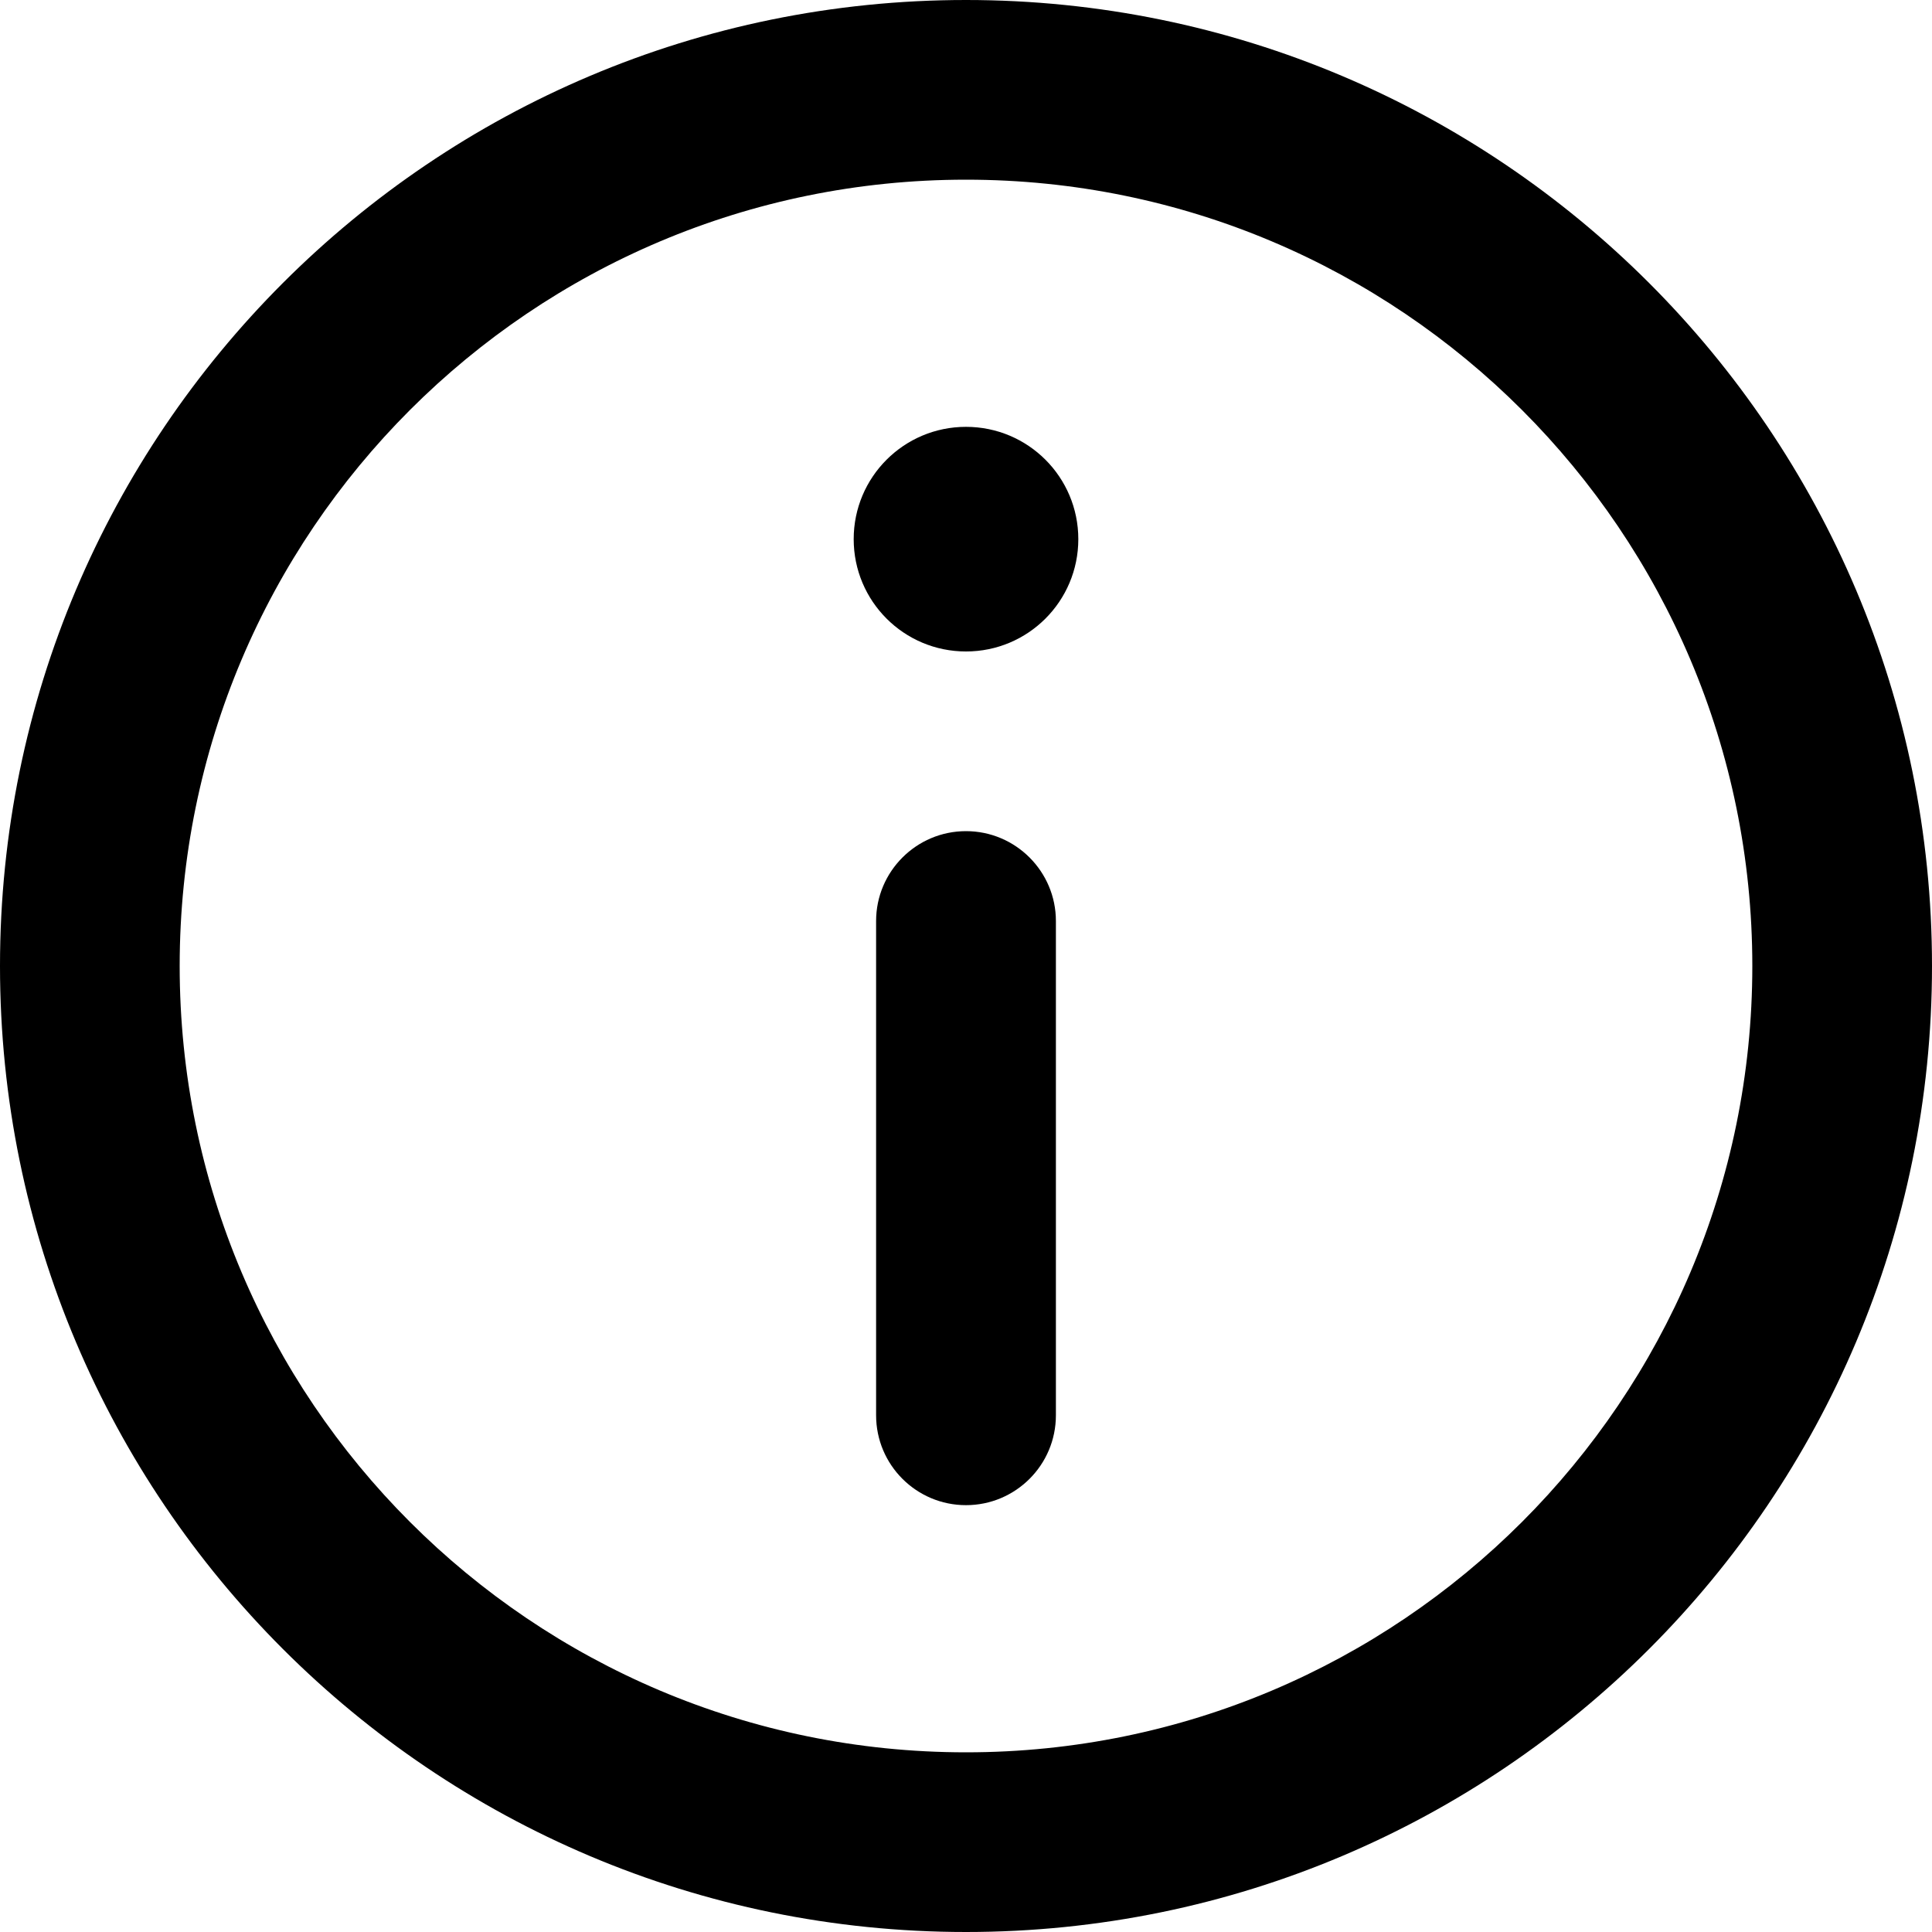
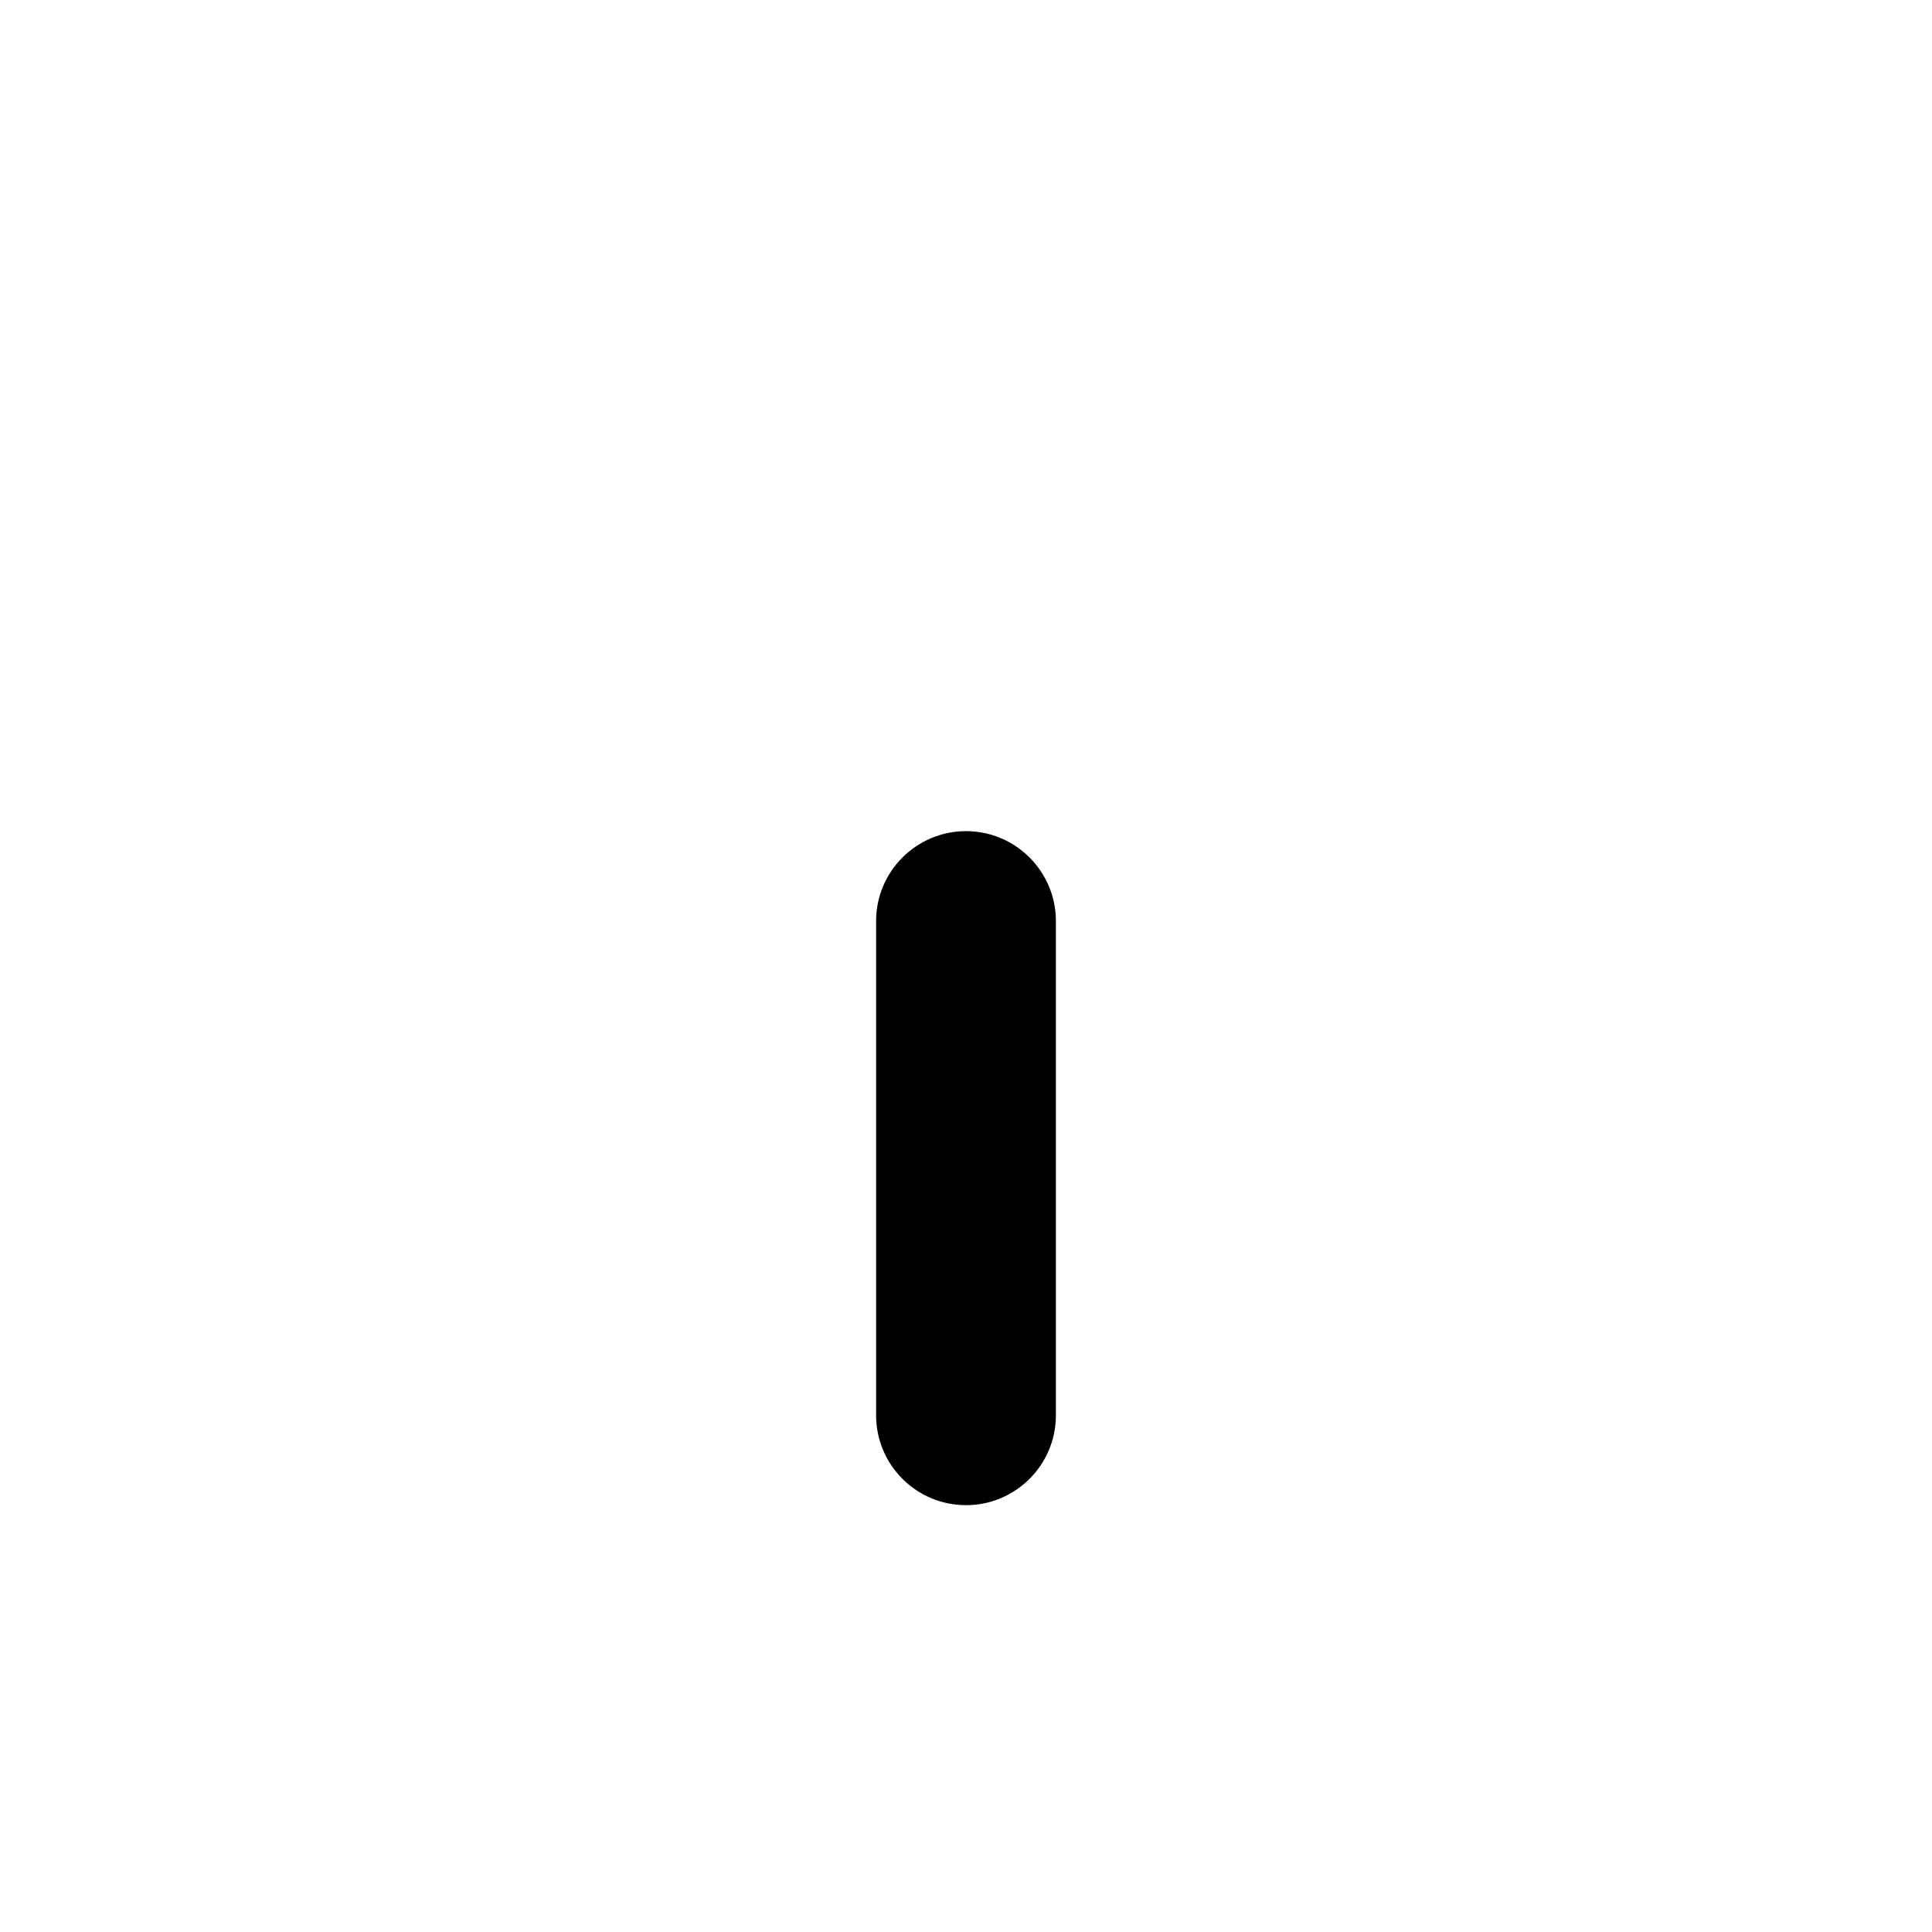
<svg xmlns="http://www.w3.org/2000/svg" width="15" height="15" viewBox="0 0 15 15" fill="none">
  <path d="M7.5 6.453C7.885 6.453 8.198 6.766 8.198 7.151V10.988C8.198 11.374 7.885 11.686 7.5 11.686C7.115 11.686 6.802 11.374 6.802 10.988V7.151C6.802 6.766 7.115 6.453 7.5 6.453Z" fill="#000000" />
-   <path d="M7.5 5.058C7.982 5.058 8.372 4.668 8.372 4.186C8.372 3.704 7.982 3.314 7.5 3.314C7.018 3.314 6.628 3.704 6.628 4.186C6.628 4.668 7.018 5.058 7.5 5.058Z" fill="#000000" />
-   <path fill-rule="evenodd" clip-rule="evenodd" d="M0 7.5C0 3.358 3.358 0 7.5 0C11.642 0 15 3.358 15 7.5C15 11.642 11.642 15 7.5 15C3.358 15 0 11.642 0 7.5ZM7.5 1.395C4.128 1.395 1.395 4.128 1.395 7.5C1.395 10.871 4.128 13.605 7.5 13.605C10.871 13.605 13.605 10.871 13.605 7.5C13.605 4.128 10.871 1.395 7.5 1.395Z" fill="#000000" />
</svg>